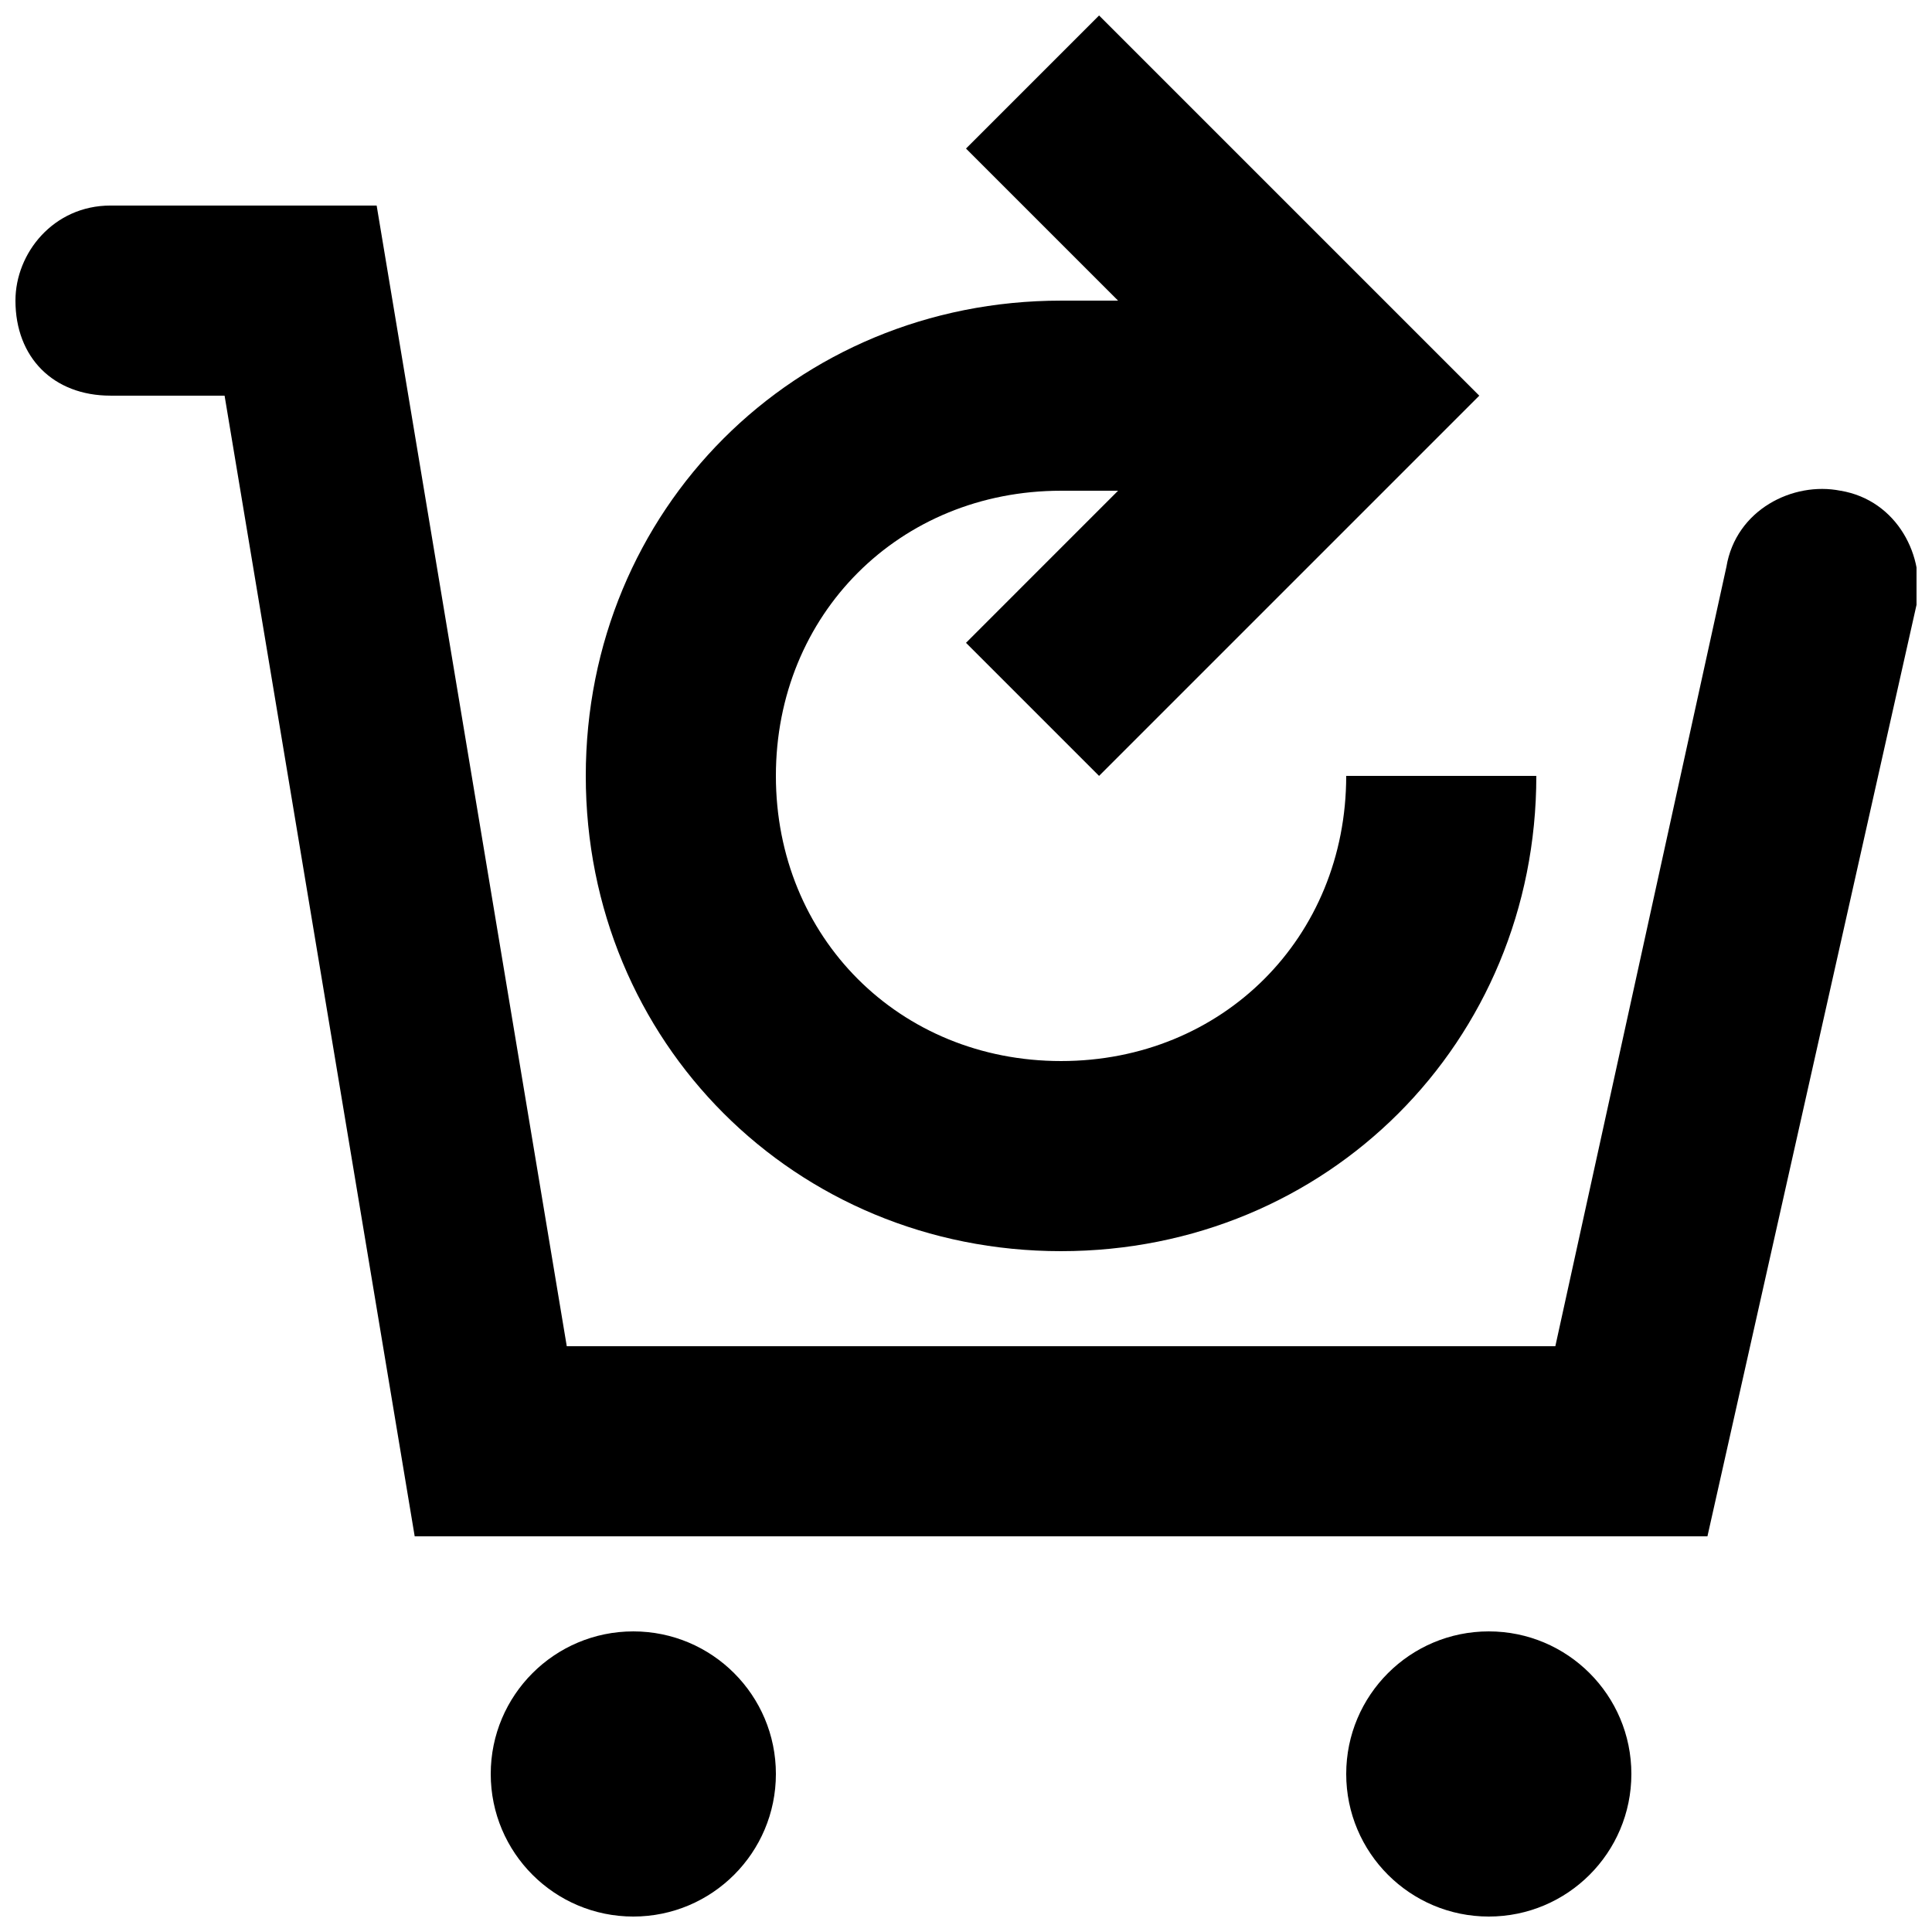
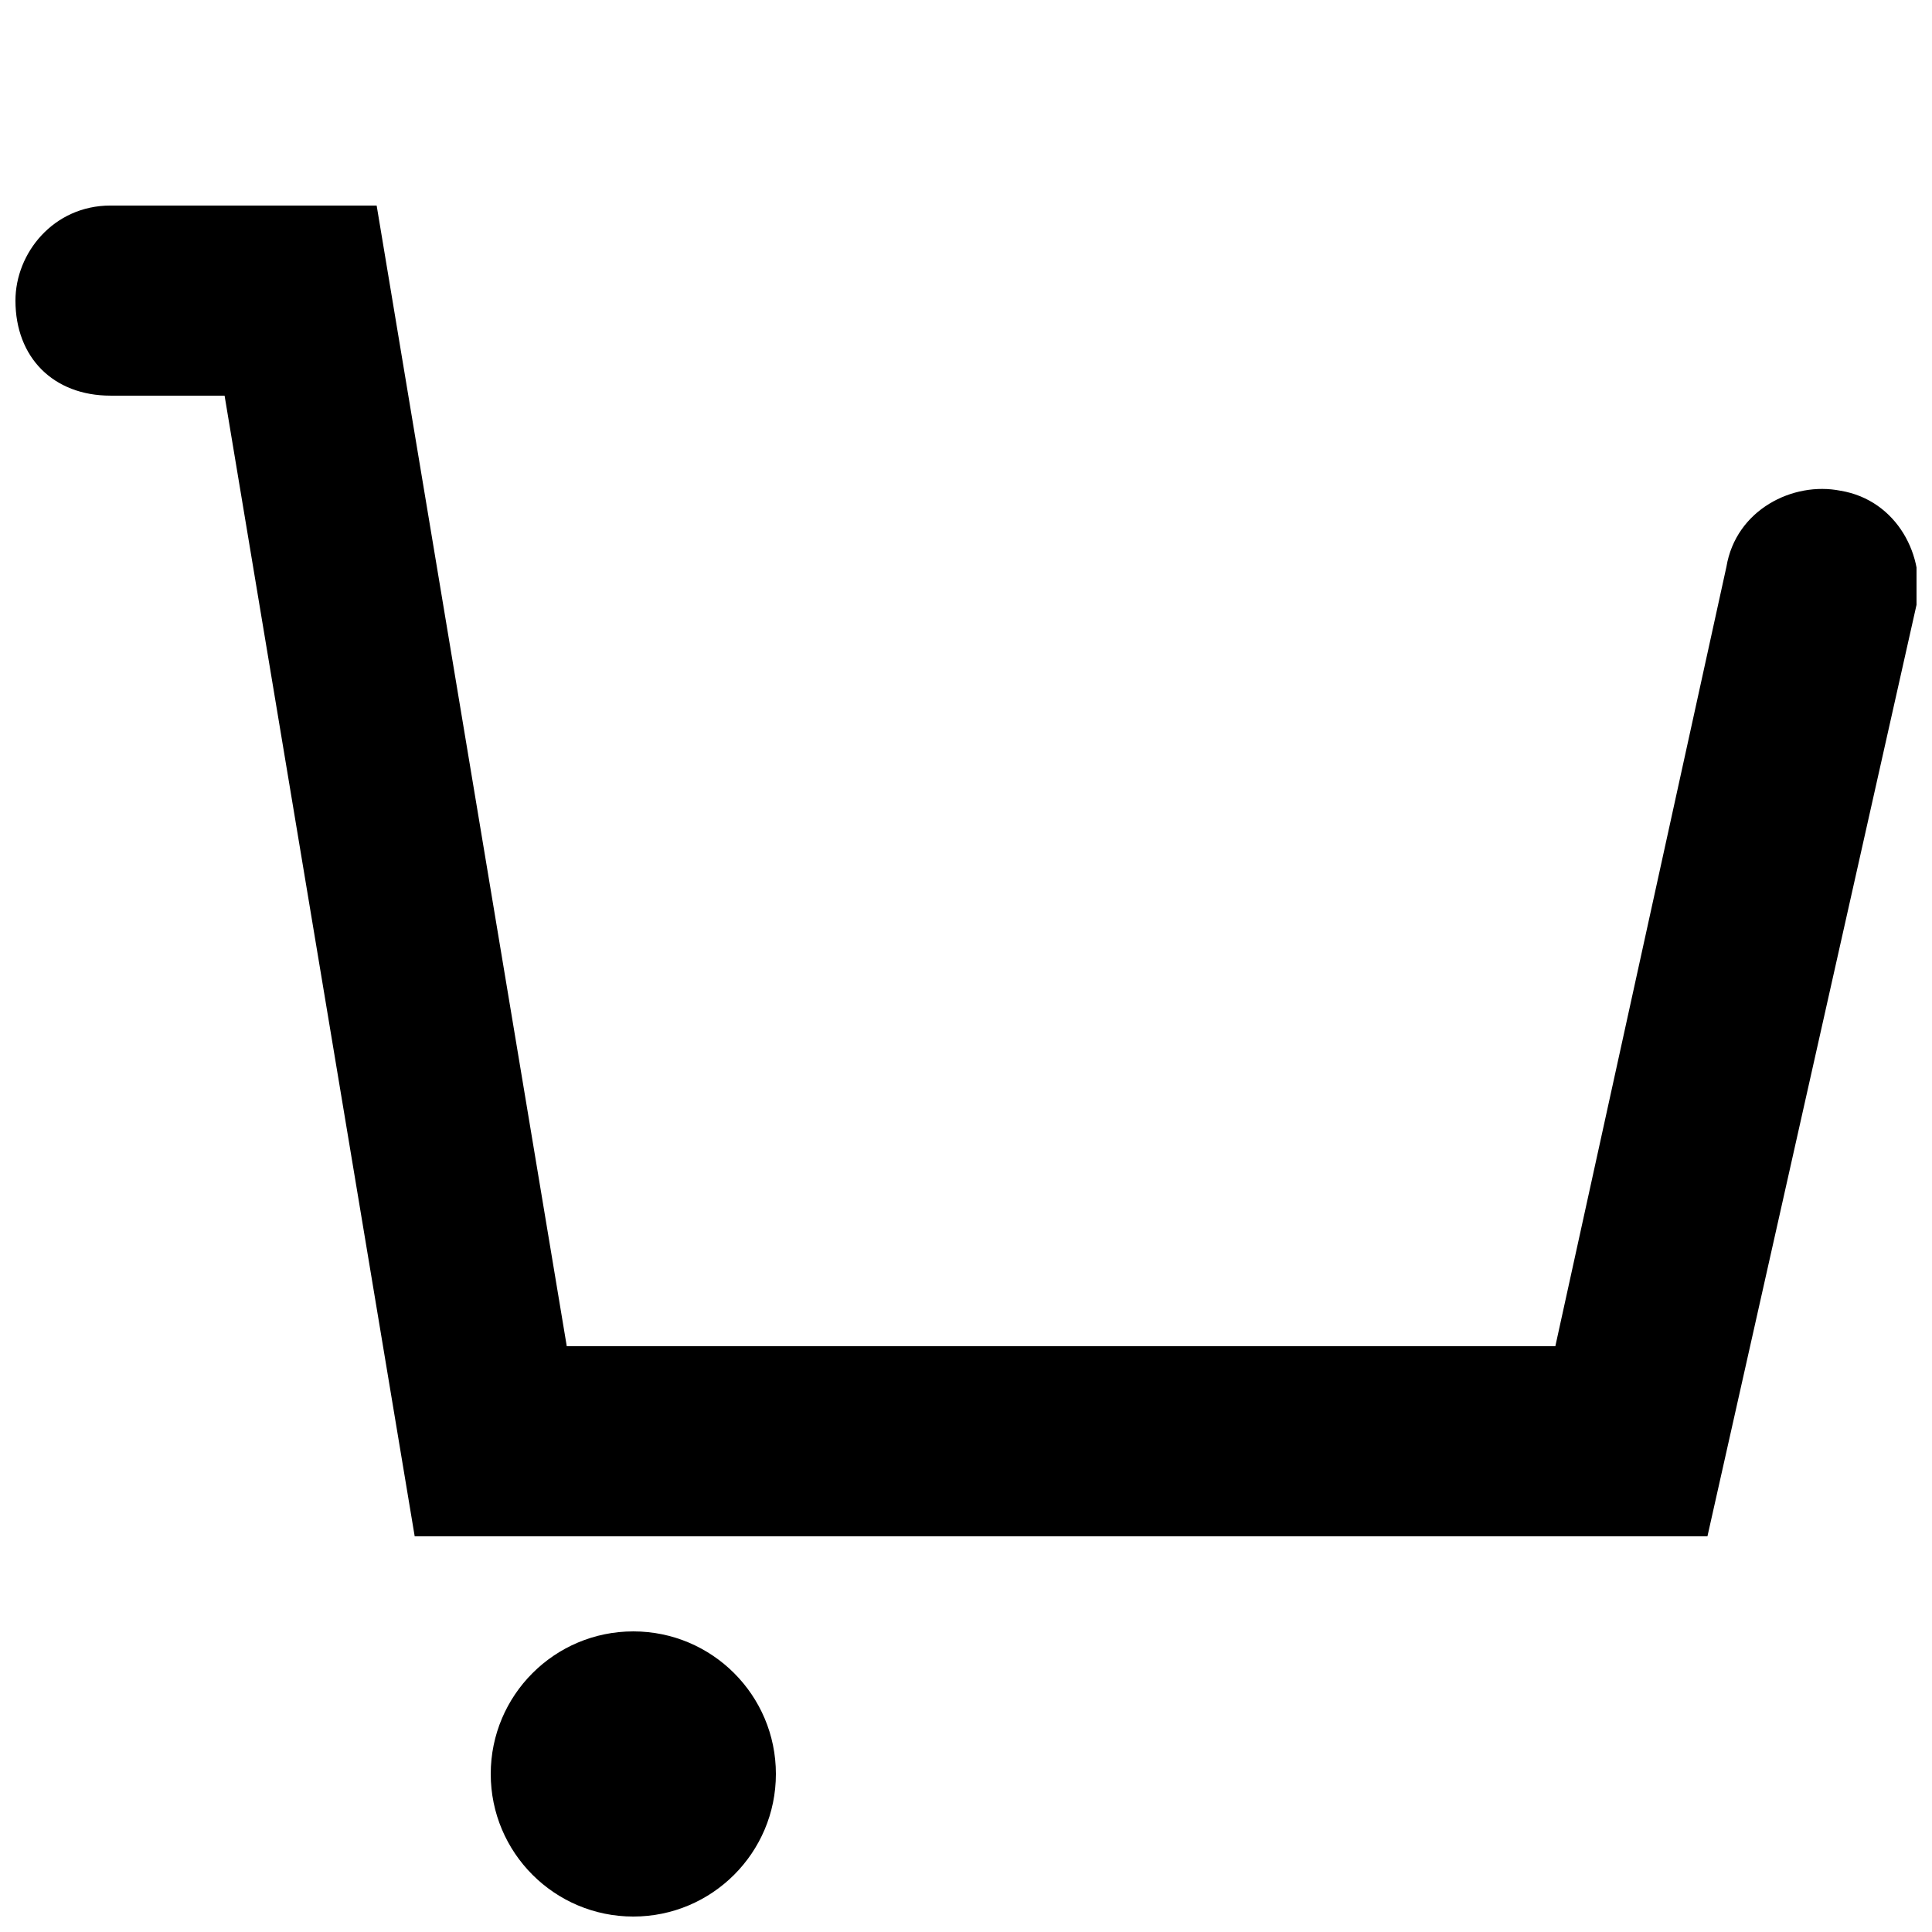
<svg xmlns="http://www.w3.org/2000/svg" width="800px" height="800px" version="1.1" viewBox="144 144 512 512">
  <defs>
    <clipPath id="d">
      <path d="m148.09 198h503.81v354h-503.81z" />
    </clipPath>
    <clipPath id="c">
      <path d="m274 576h76v75.902h-76z" />
    </clipPath>
    <clipPath id="b">
      <path d="m500 576h77v75.902h-77z" />
    </clipPath>
    <clipPath id="a">
-       <path d="m299 148.09h253v327.91h-253z" />
-     </clipPath>
+       </clipPath>
  </defs>
  <g>
    <g clip-path="url(#d)">
      <path d="m631.75 274.05c-12.594-2.519-27.711 5.039-30.23 20.152l-45.34 206.56h-261.98l-50.383-302.29h-70.531c-15.113 0-25.191 12.594-25.191 25.188 0 15.113 10.078 25.191 25.191 25.191h30.23l50.383 302.29h342.59l55.414-246.87c2.519-12.594-5.039-27.707-20.152-30.227z" />
    </g>
    <g clip-path="url(#c)">
      <path d="m349.62 614.12c0 20.867-16.918 37.785-37.785 37.785-20.867 0-37.785-16.918-37.785-37.785 0-20.867 16.918-37.785 37.785-37.785 20.867 0 37.785 16.918 37.785 37.785" />
    </g>
    <g clip-path="url(#b)">
-       <path d="m576.33 614.12c0 20.867-16.918 37.785-37.785 37.785-20.871 0-37.785-16.918-37.785-37.785 0-20.867 16.914-37.785 37.785-37.785 20.867 0 37.785 16.918 37.785 37.785" />
-     </g>
+       </g>
    <g clip-path="url(#a)">
-       <path d="m425.19 475.57c70.535 0 125.95-55.418 125.95-125.95h-50.383c0 42.824-32.746 75.57-75.57 75.57s-75.57-32.746-75.57-75.57c0-42.824 32.746-75.57 75.57-75.57h15.113l-40.301 40.305 35.266 35.266 100.76-100.76-100.76-100.76-35.266 35.266 40.305 40.305h-15.117c-70.531 0-125.95 55.422-125.95 125.95 0 70.535 55.418 125.95 125.95 125.95z" />
-     </g>
+       </g>
  </g>
</svg>